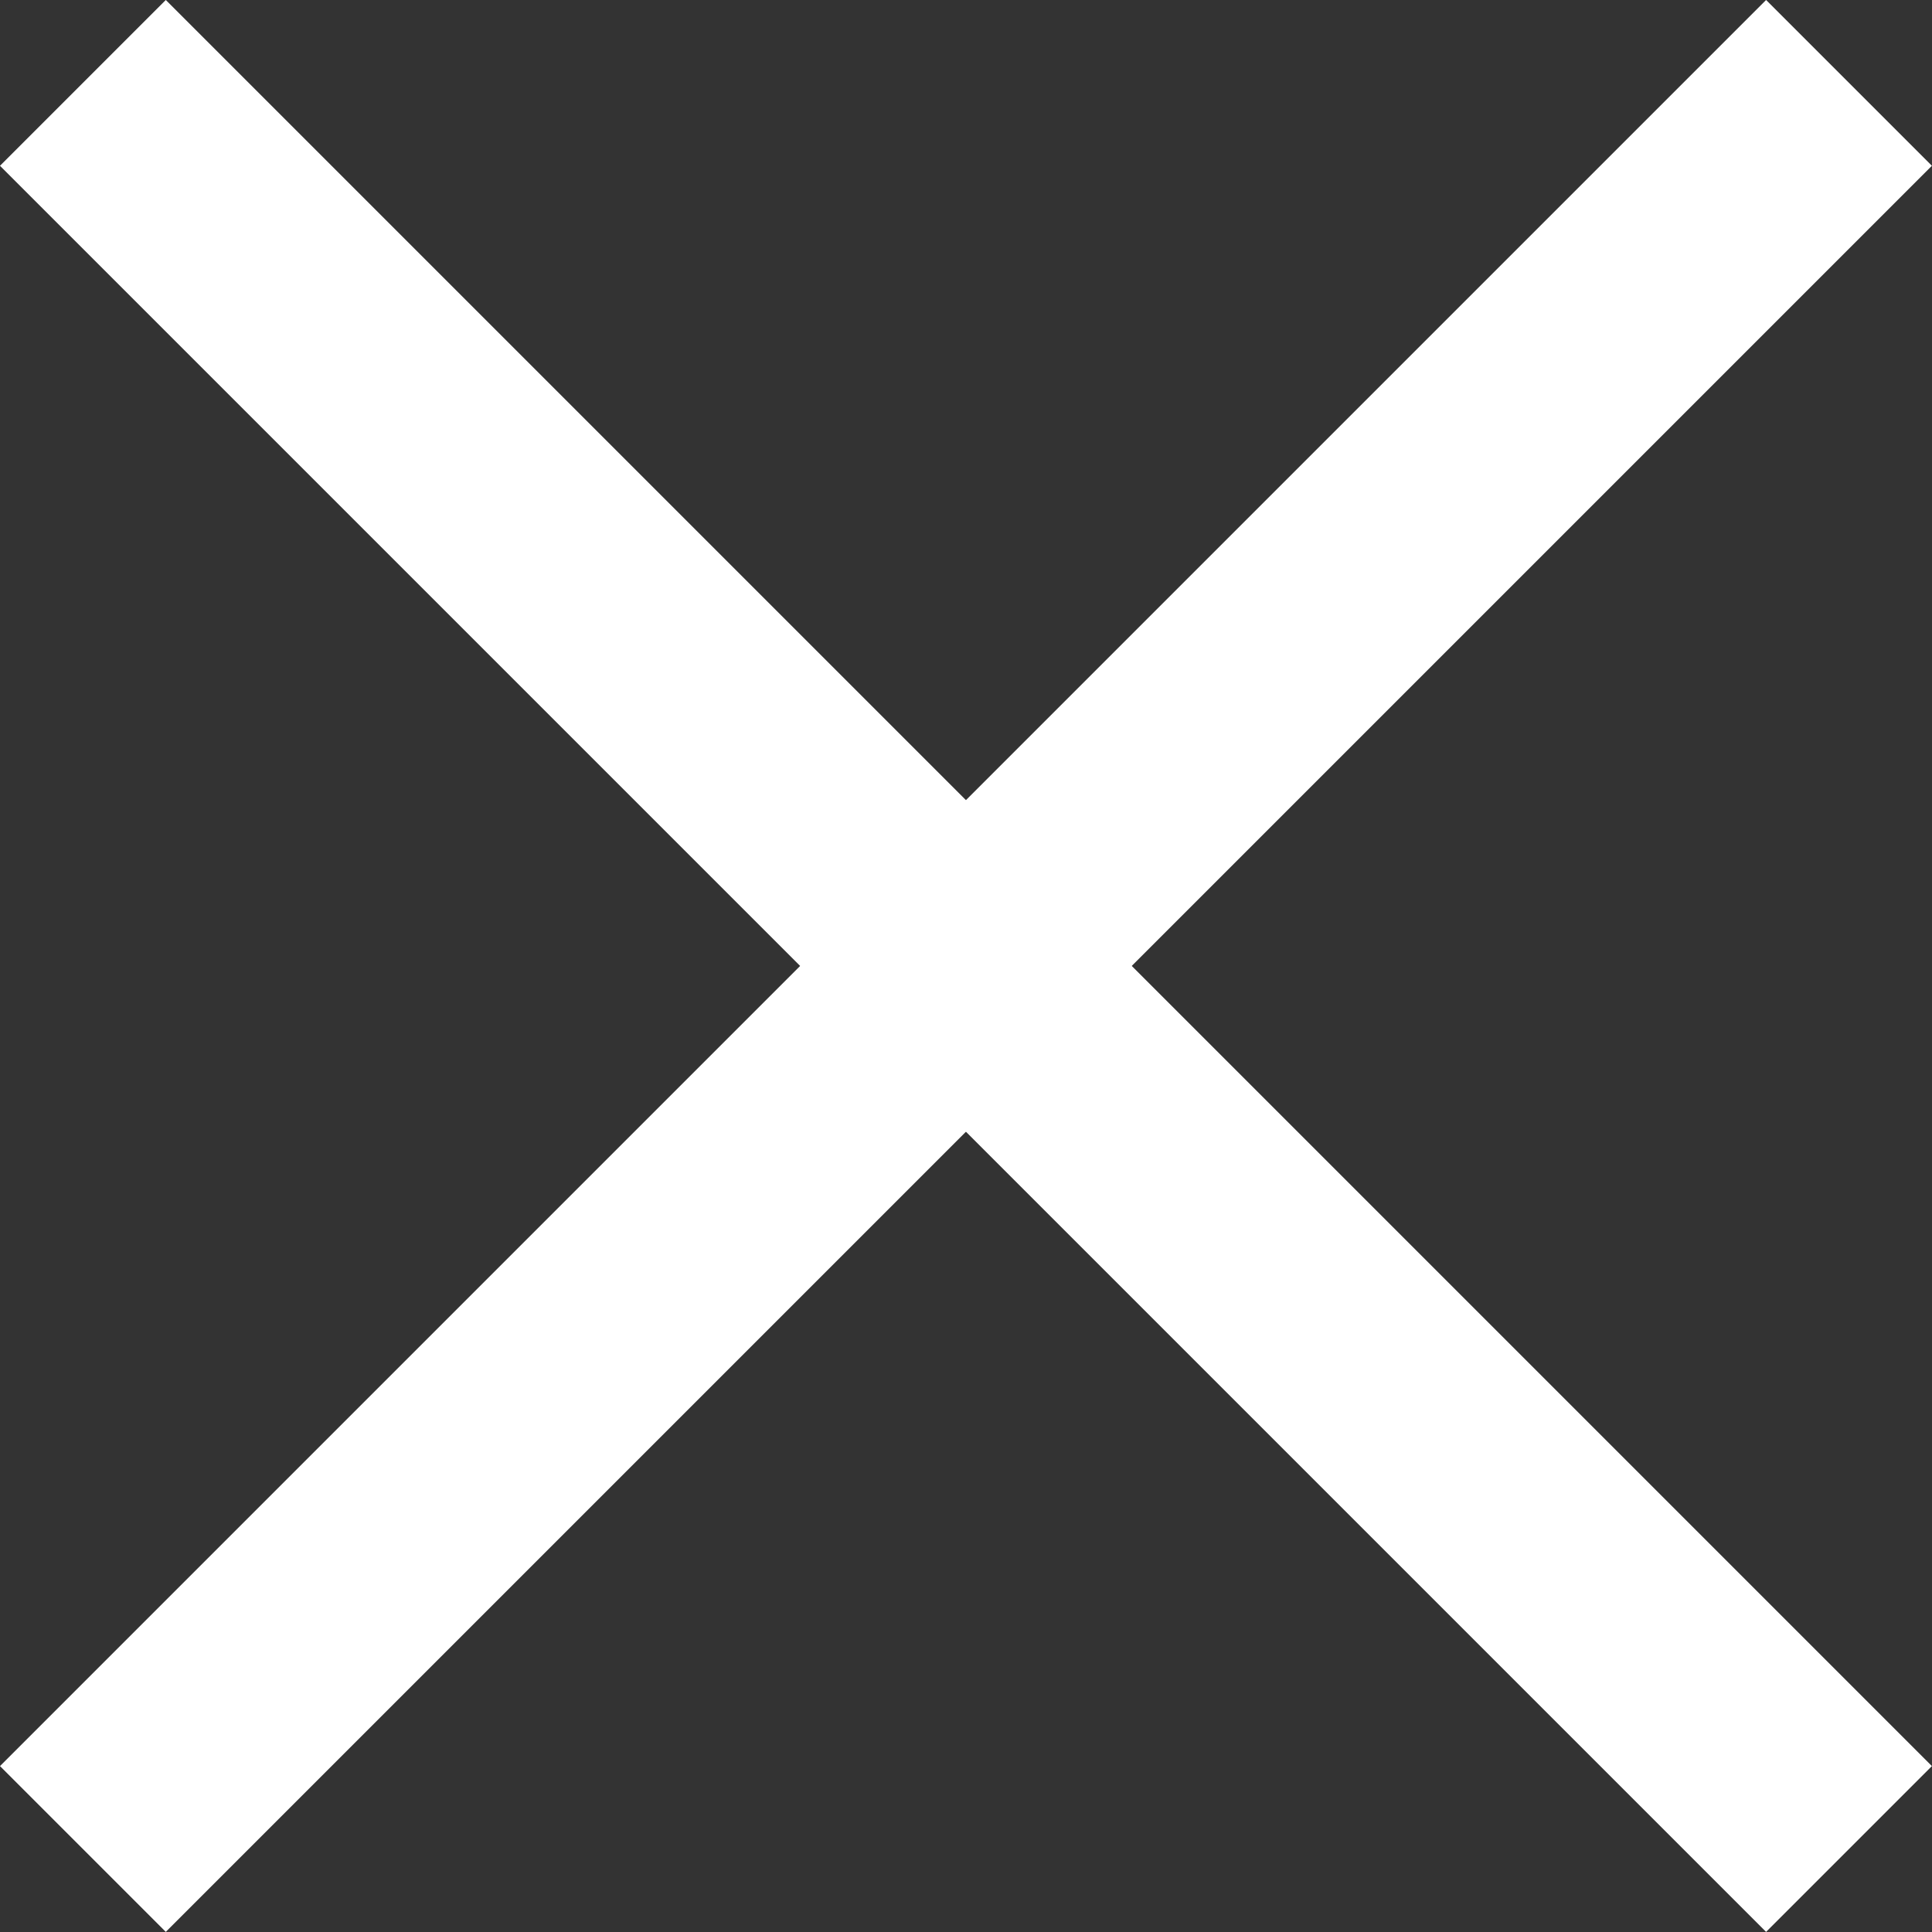
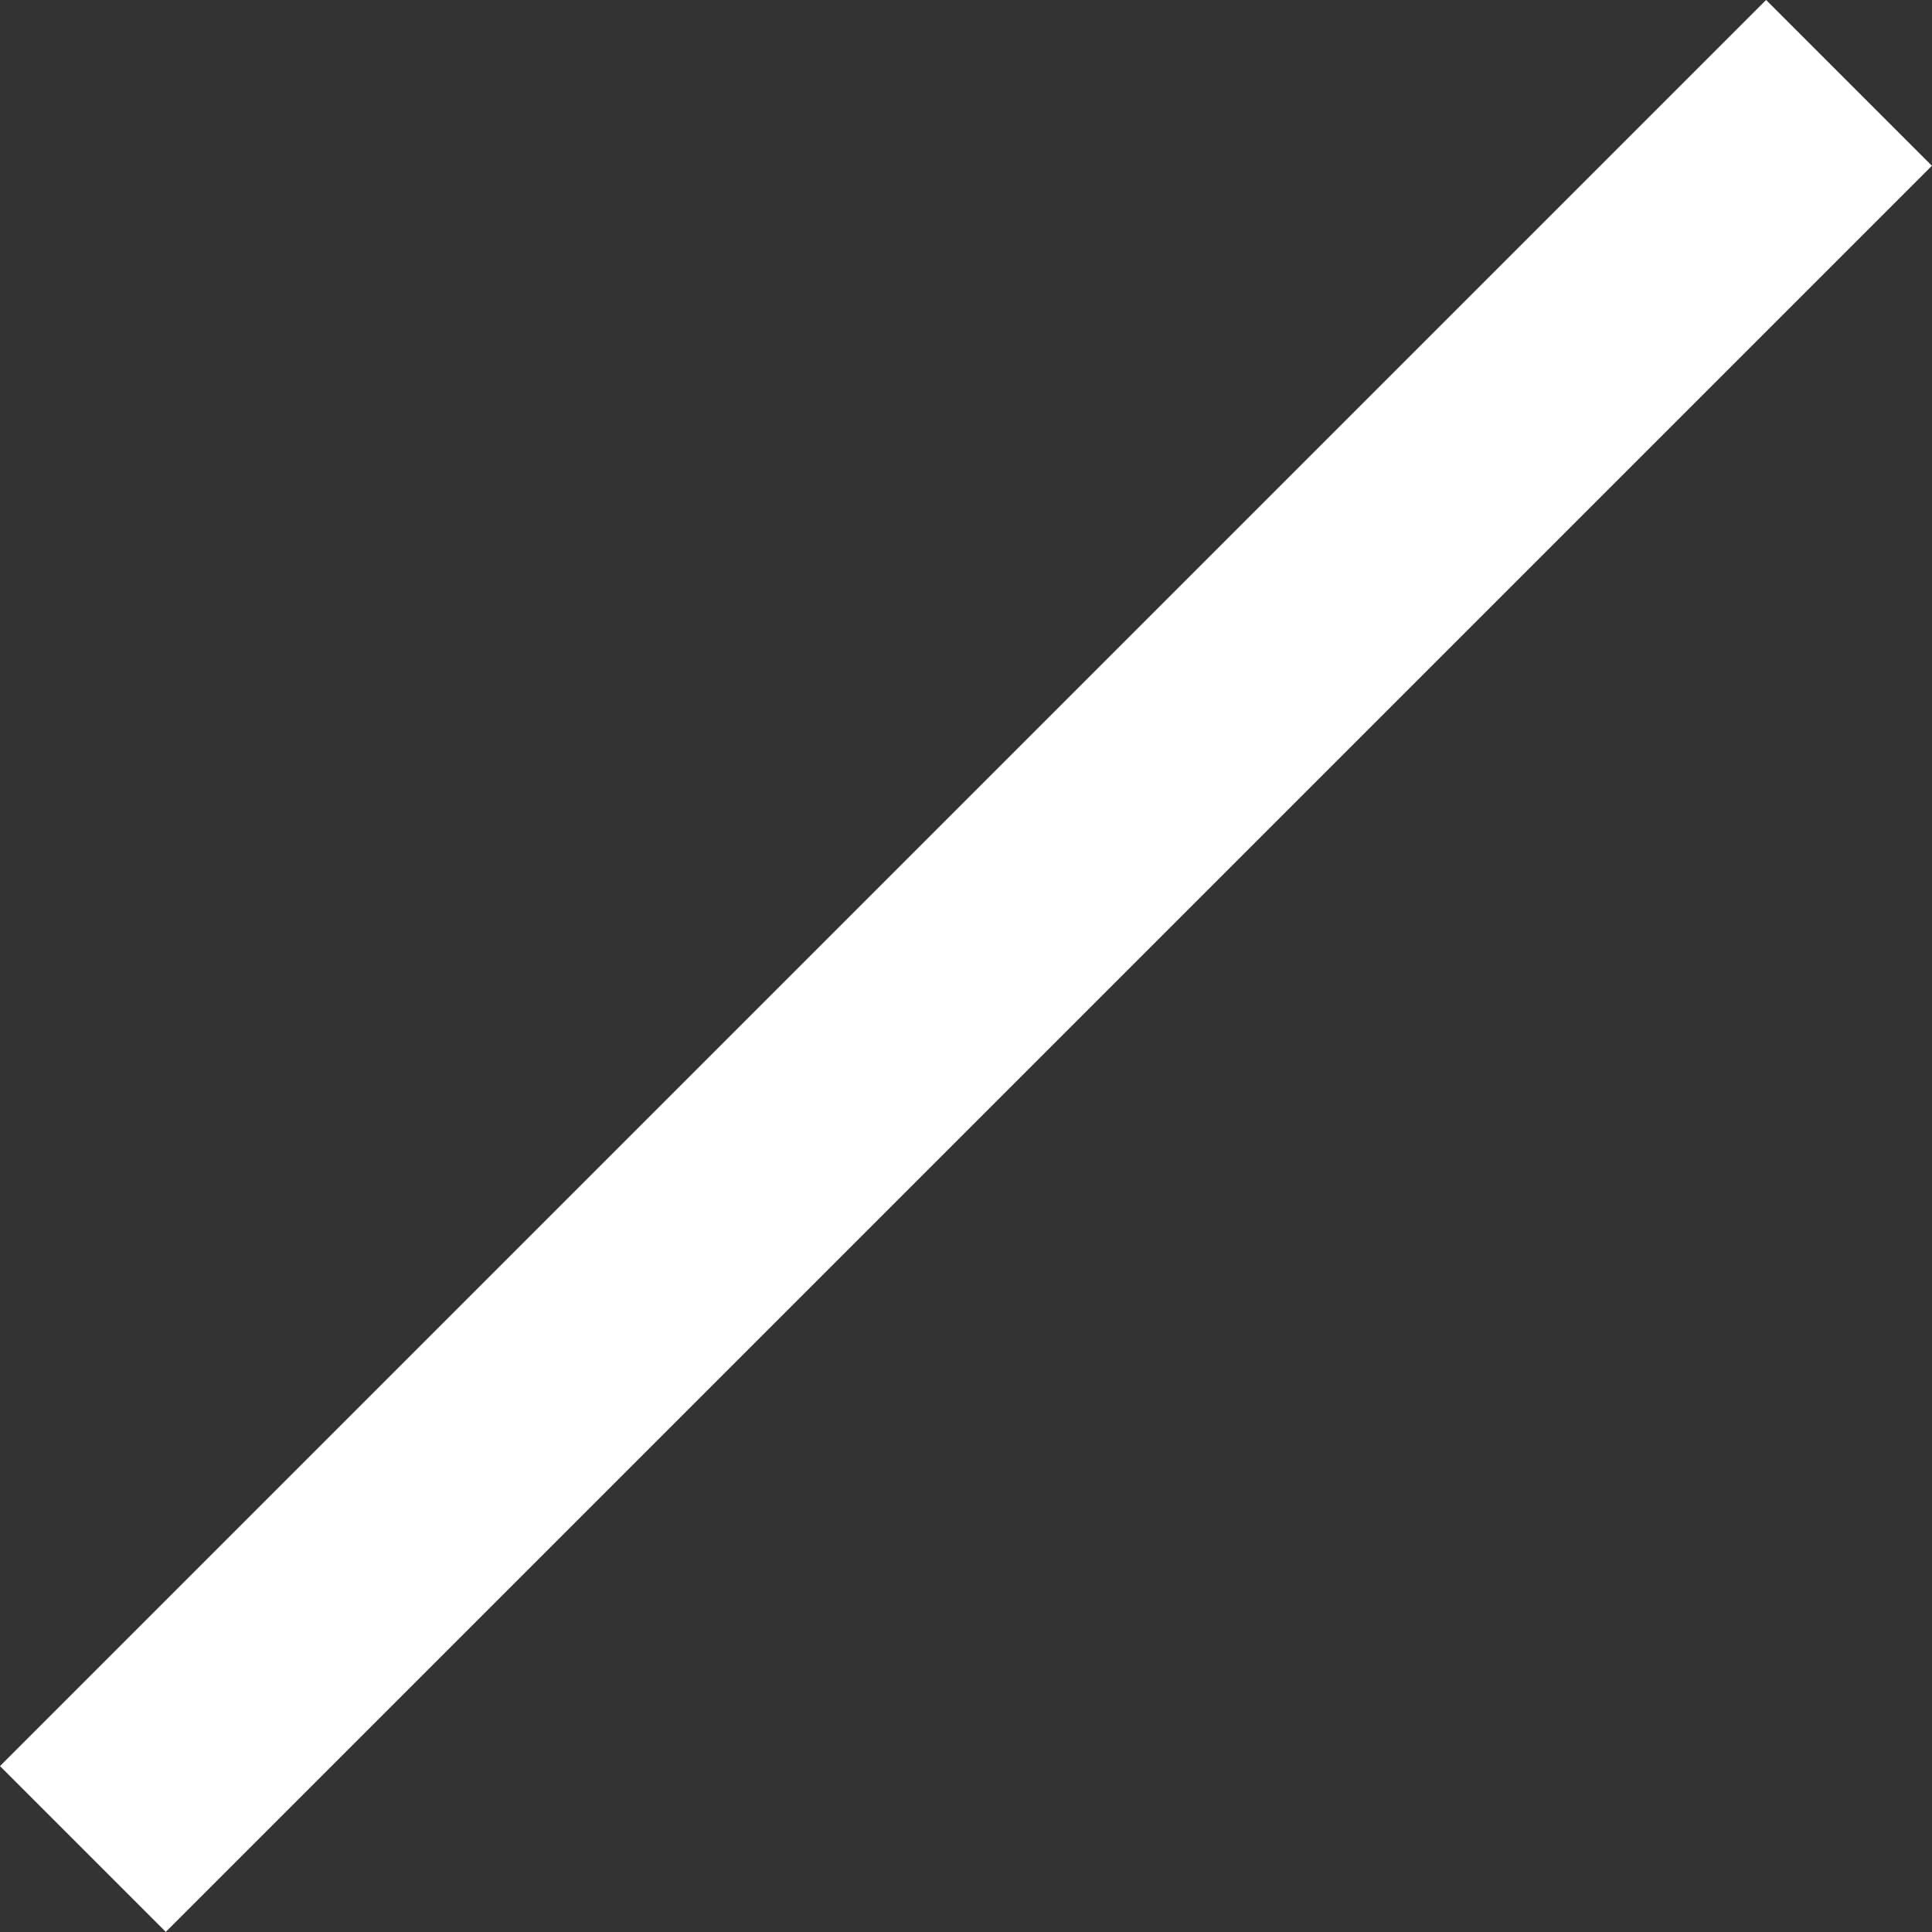
<svg xmlns="http://www.w3.org/2000/svg" width="16.479" height="16.479" viewBox="0 0 16.479 16.479">
  <rect x="0" y="0" width="16.479" height="16.479" fill="#333333" stroke="none" />
  <g id="Group_28" data-name="Group 28" transform="translate(1841.482 3940.459)">
-     <line id="Line_17" data-name="Line 17" x2="15.064" y2="15.064" transform="translate(-1840.775 -3939.752)" fill="none" stroke="#fff" stroke-miterlimit="10" stroke-width="2" />
    <line id="Line_18" data-name="Line 18" x1="15.064" y2="15.064" transform="translate(-1840.775 -3939.752)" fill="none" stroke="#fff" stroke-miterlimit="10" stroke-width="2" />
  </g>
</svg>